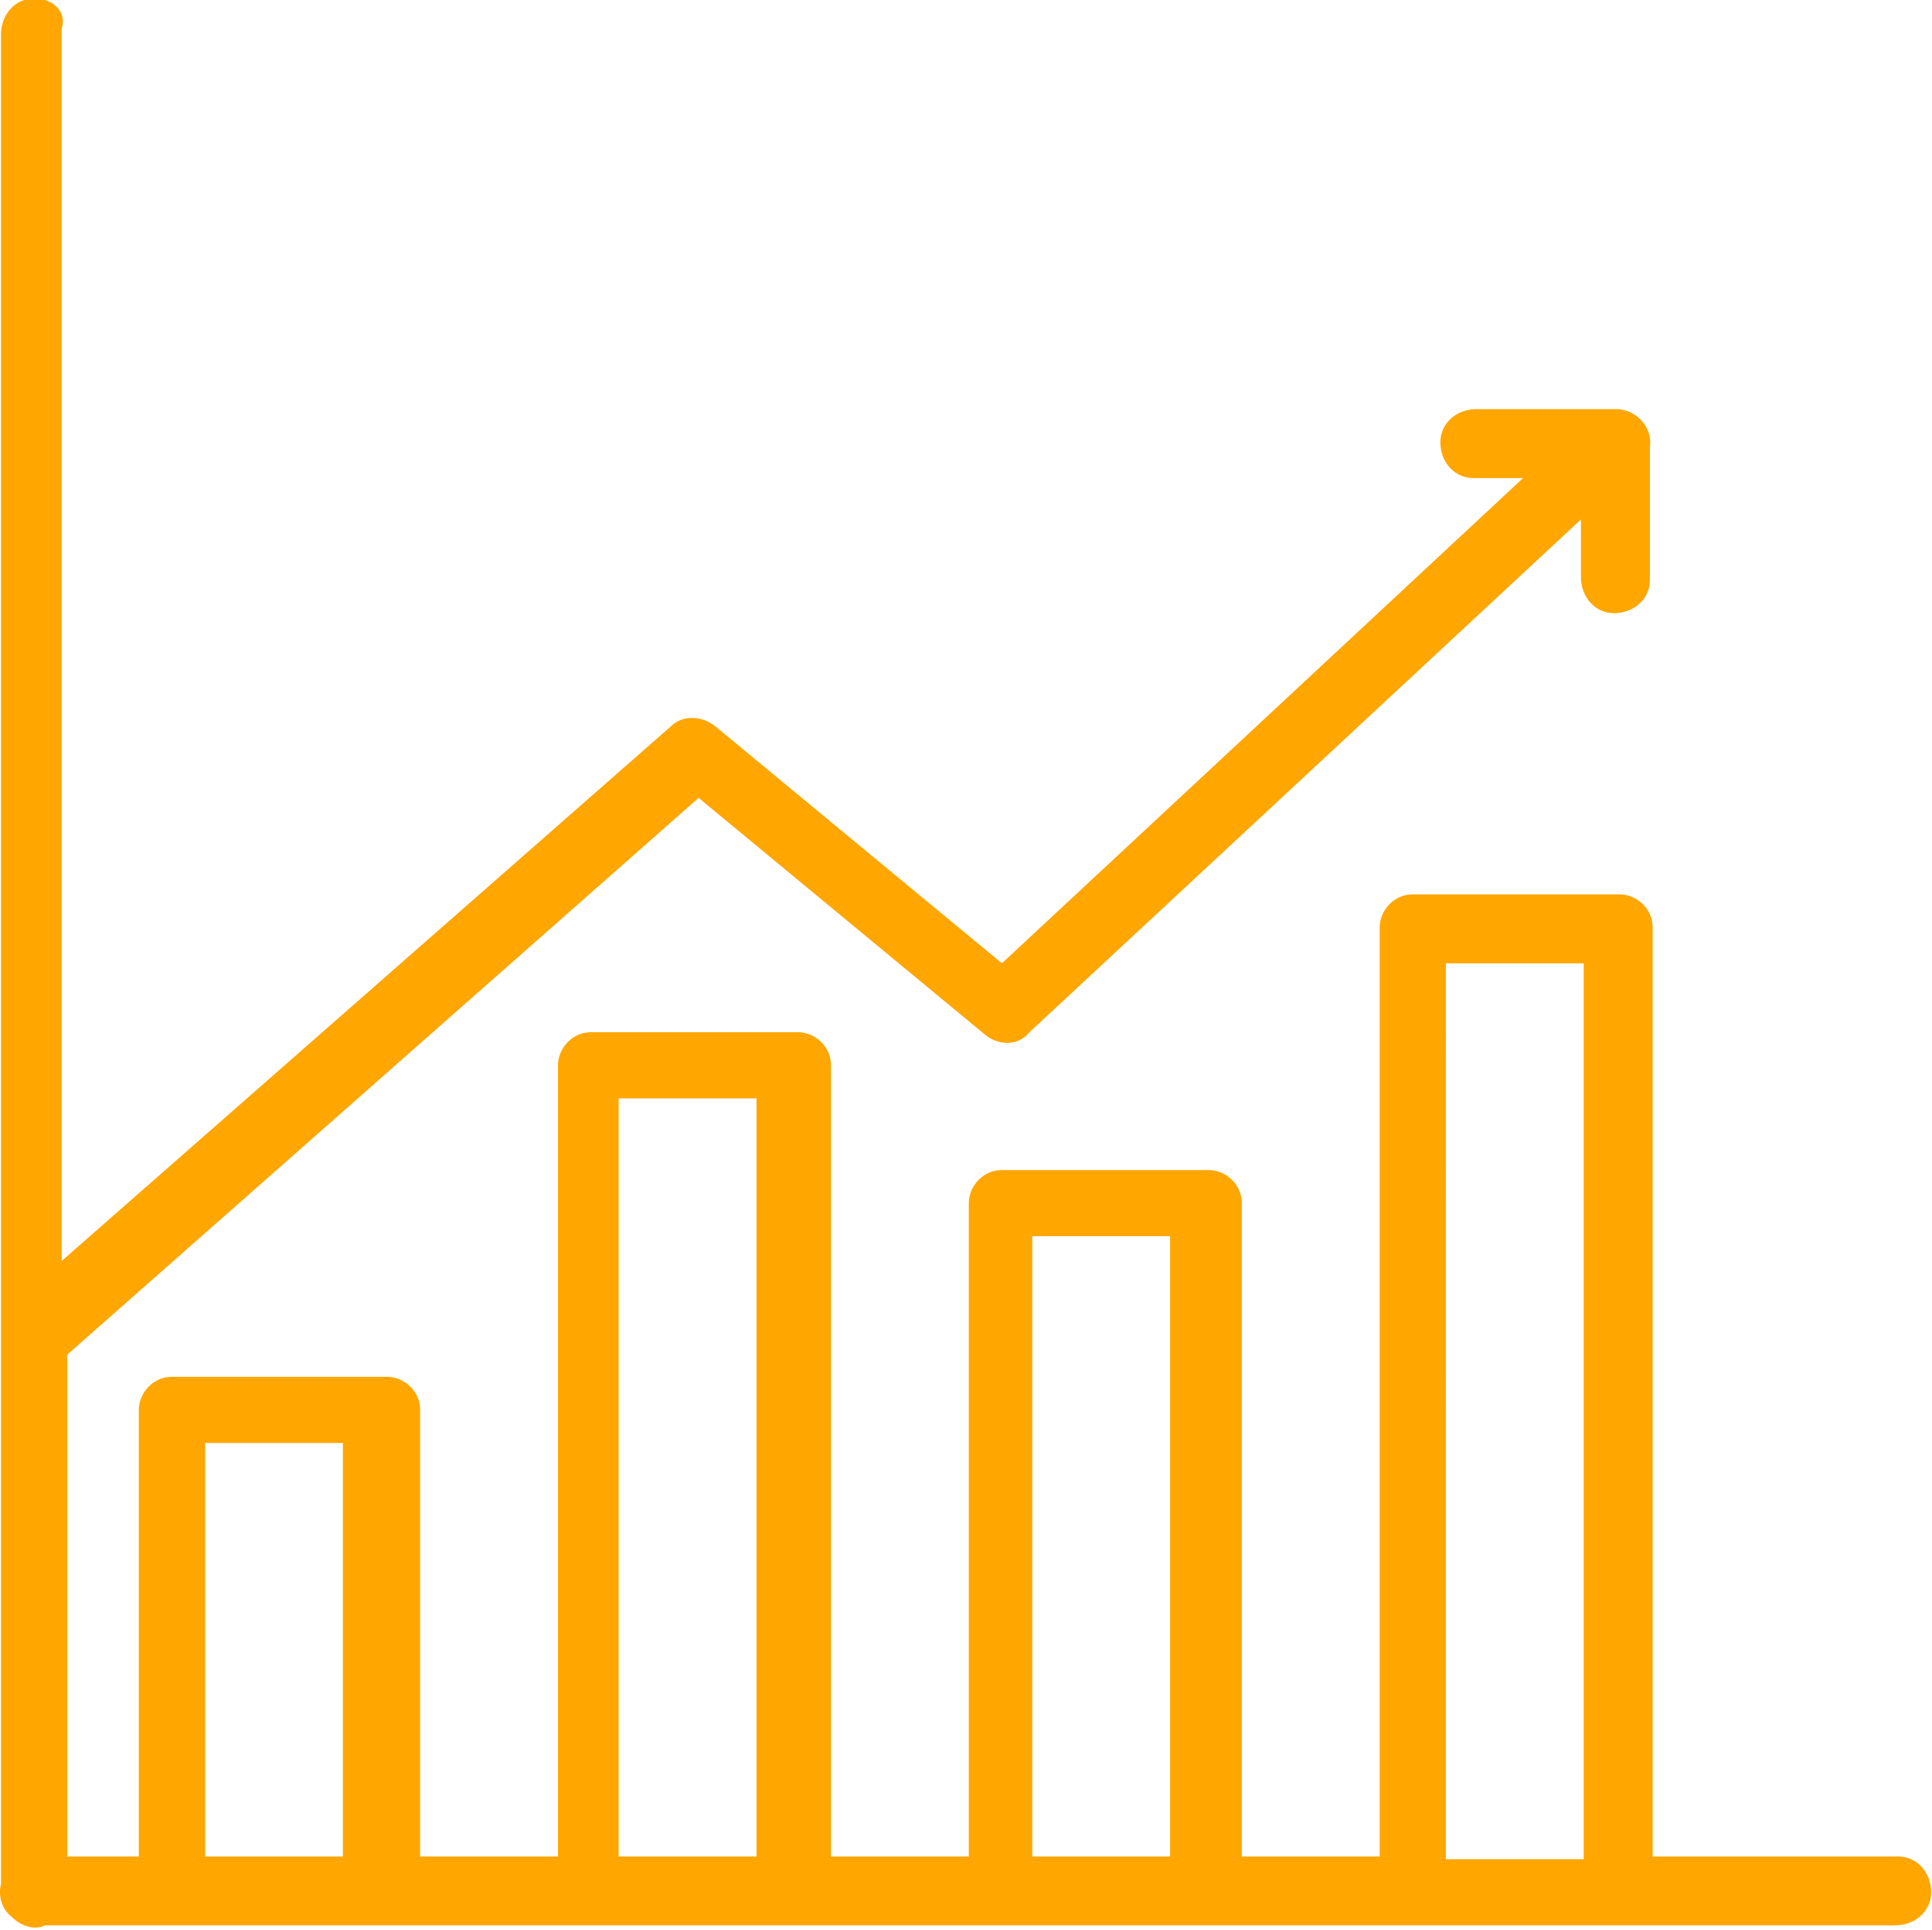
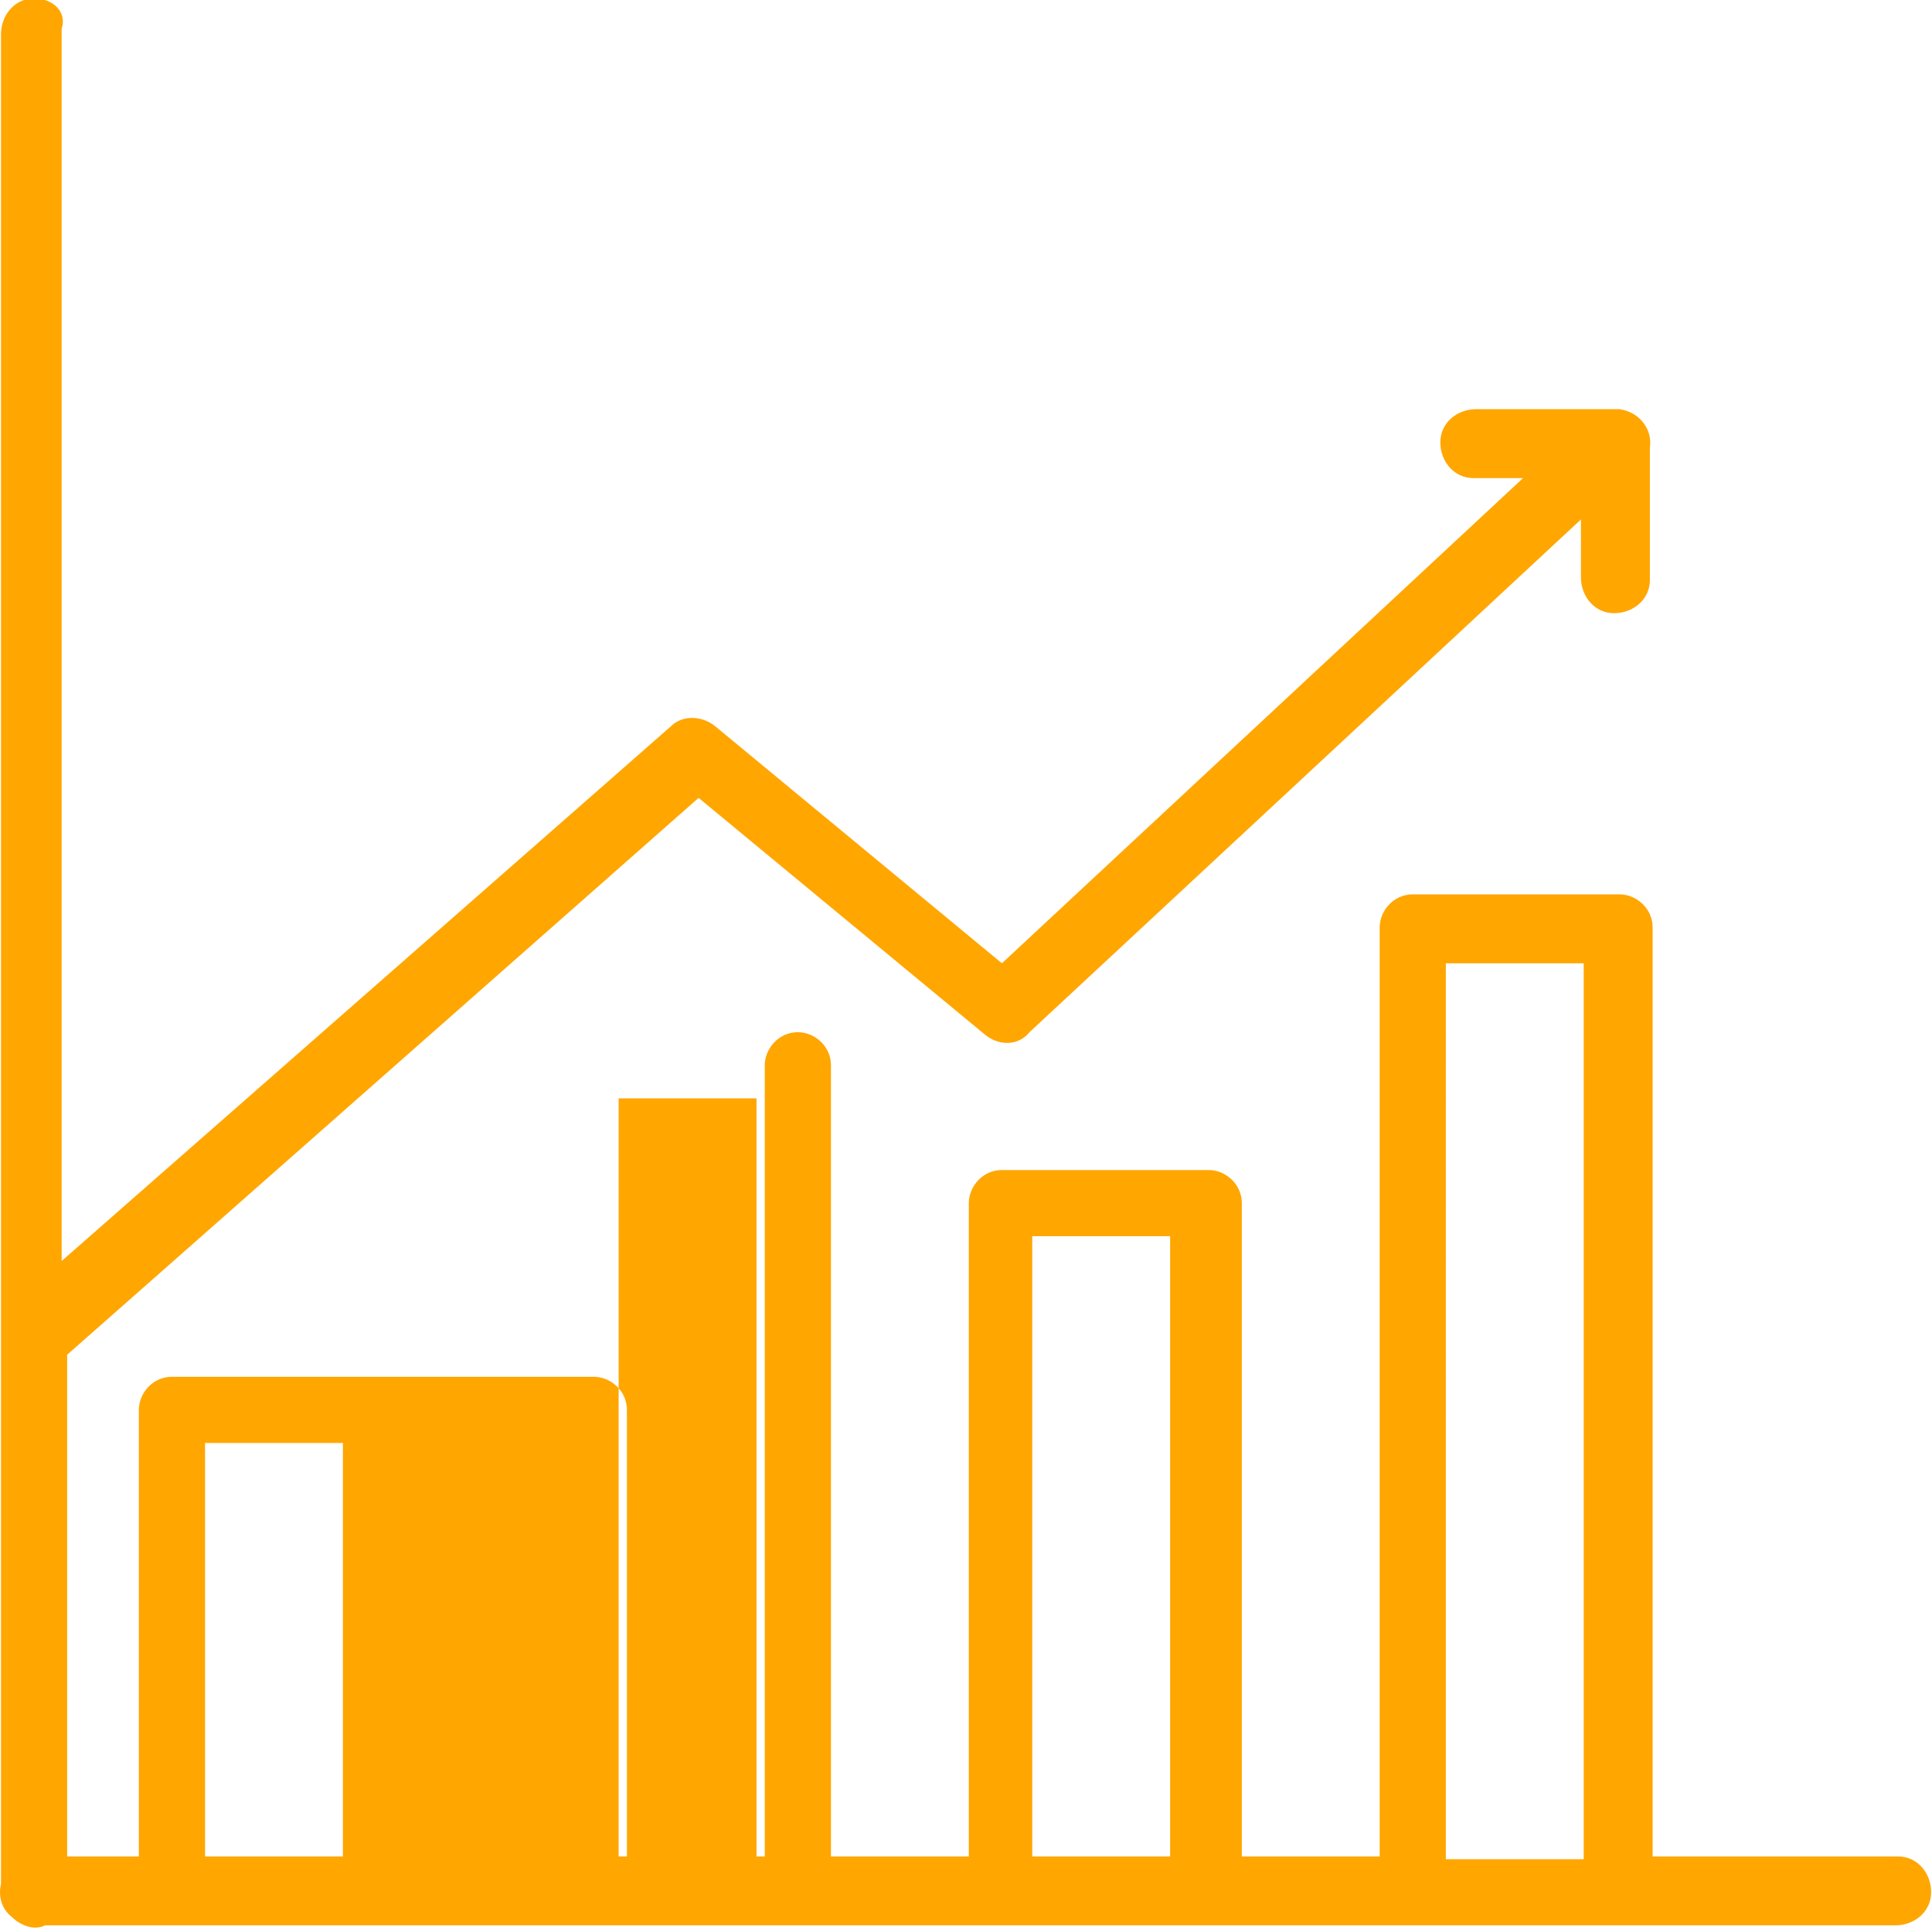
<svg xmlns="http://www.w3.org/2000/svg" xmlns:ns1="http://sodipodi.sourceforge.net/DTD/sodipodi-0.dtd" xmlns:ns2="http://www.inkscape.org/namespaces/inkscape" width="438.001" height="437.653" viewBox="0 0 438.001 437.653" fill="none" version="1.1" id="svg115" ns1:docname="web15.svg" ns2:version="1.1.1 (3bf5ae0d25, 2021-09-20)">
  <defs id="defs113">
    <clipPath id="clip0">
      <rect width="80" height="80" fill="#ffffff" id="rect110" x="0" y="0" />
    </clipPath>
-     <rect x="92.824" y="459.801" width="569.895" height="254.726" id="rect5417-1" />
    <rect id="SVGID_1_" width="473.117" height="473.806" x="0" y="0" />
    <rect id="SVGID_1_-7" width="483.3" height="367.8" x="0" y="0" />
  </defs>
  <rect style="fill:none;stroke:none;stroke-width:5.589" id="rect281-0-6" width="368.363" height="368.135" x="159.583" y="53.381" ns2:export-filename="C:\Users\Karolina\Downloads\lub\lubcare_technika_smarownicza.png" ns2:export-xdpi="54.772358" ns2:export-ydpi="54.772358" />
  <style type="text/css" id="style8927"> .st0{fill:#0B71C3;} </style>
  <g transform="matrix(0.715,0,0,0.715,-0.4,-794.501)" id="g9655" style="fill:#ffa600;fill-opacity:1">
-     <path fill="#0a233f" d="m 11.366,1110.693 c -6.12,0 -10.491,5.246 -10.491,11.366 v 414.411 0.874 171.359 c -0.875,3.498 0,7.869 3.497,10.491 2.623,2.623 6.994,4.371 10.491,2.623 h 586.646 c 6.12,0 11.365,-4.371 11.365,-10.49 0,-6.12 -4.371,-11.366 -10.491,-11.366 v 0 h -77.812 v -294.634 c 0,-6.12 -5.245,-10.491 -10.491,-10.491 h -65.571 c -6.12,0 -10.491,5.245 -10.491,10.491 v 294.634 h -43.715 v -207.206 c 0,-6.119 -5.246,-10.49 -10.491,-10.49 H 318.24 c -6.12,0 -10.492,5.245 -10.492,10.49 v 207.206 h -43.714 v -250.92 c 0,-6.119 -5.246,-10.491 -10.491,-10.491 h -65.572 c -6.12,0 -10.491,5.246 -10.491,10.491 v 250.92 h -43.714 v -141.634 c 0,-6.12 -5.246,-10.491 -10.491,-10.491 H 55.08 c -6.12,0 -10.492,5.245 -10.492,10.491 v 141.634 H 21.857 v -159.12 l 200.211,-176.605 90.926,75.188 c 4.371,3.498 10.491,3.498 13.988,-0.874 l 174.857,-162.617 v 18.36 c 0,6.12 4.371,11.366 10.491,11.366 6.12,0 11.366,-4.372 11.366,-10.491 v 0 -41.966 c 0.874,-6.12 -3.497,-11.366 -9.617,-12.24 -0.874,0 -0.874,0 -1.749,0 v 0 c -0.874,0 -0.874,0 -1.748,0 h -41.966 c -6.12,0 -11.366,4.371 -11.366,10.491 0,6.12 4.372,11.366 10.492,11.366 v 0 h 15.737 l -165.24,153.875 -90.926,-75.189 c -4.372,-3.497 -10.492,-3.497 -13.989,0 L 20.108,1511.116 V 1120.31 c 1.749,-5.246 -2.622,-9.617 -8.742,-9.617 z m 447.634,306 h 43.714 v 284.143 H 459 Z m -262.286,42.84 h 43.714 v 240.429 h -43.714 z m 131.143,43.714 h 43.714 v 196.715 h -43.714 z m -262.286,65.571 h 43.714 v 131.144 H 65.571 Z" id="path9653" style="fill:#ffa600;fill-opacity:1" />
+     <path fill="#0a233f" d="m 11.366,1110.693 c -6.12,0 -10.491,5.246 -10.491,11.366 v 414.411 0.874 171.359 c -0.875,3.498 0,7.869 3.497,10.491 2.623,2.623 6.994,4.371 10.491,2.623 h 586.646 c 6.12,0 11.365,-4.371 11.365,-10.49 0,-6.12 -4.371,-11.366 -10.491,-11.366 v 0 h -77.812 v -294.634 c 0,-6.12 -5.245,-10.491 -10.491,-10.491 h -65.571 c -6.12,0 -10.491,5.245 -10.491,10.491 v 294.634 h -43.715 v -207.206 c 0,-6.119 -5.246,-10.49 -10.491,-10.49 H 318.24 c -6.12,0 -10.492,5.245 -10.492,10.49 v 207.206 h -43.714 v -250.92 c 0,-6.119 -5.246,-10.491 -10.491,-10.491 c -6.12,0 -10.491,5.246 -10.491,10.491 v 250.92 h -43.714 v -141.634 c 0,-6.12 -5.246,-10.491 -10.491,-10.491 H 55.08 c -6.12,0 -10.492,5.245 -10.492,10.491 v 141.634 H 21.857 v -159.12 l 200.211,-176.605 90.926,75.188 c 4.371,3.498 10.491,3.498 13.988,-0.874 l 174.857,-162.617 v 18.36 c 0,6.12 4.371,11.366 10.491,11.366 6.12,0 11.366,-4.372 11.366,-10.491 v 0 -41.966 c 0.874,-6.12 -3.497,-11.366 -9.617,-12.24 -0.874,0 -0.874,0 -1.749,0 v 0 c -0.874,0 -0.874,0 -1.748,0 h -41.966 c -6.12,0 -11.366,4.371 -11.366,10.491 0,6.12 4.372,11.366 10.492,11.366 v 0 h 15.737 l -165.24,153.875 -90.926,-75.189 c -4.372,-3.497 -10.492,-3.497 -13.989,0 L 20.108,1511.116 V 1120.31 c 1.749,-5.246 -2.622,-9.617 -8.742,-9.617 z m 447.634,306 h 43.714 v 284.143 H 459 Z m -262.286,42.84 h 43.714 v 240.429 h -43.714 z m 131.143,43.714 h 43.714 v 196.715 h -43.714 z m -262.286,65.571 h 43.714 v 131.144 H 65.571 Z" id="path9653" style="fill:#ffa600;fill-opacity:1" />
  </g>
</svg>